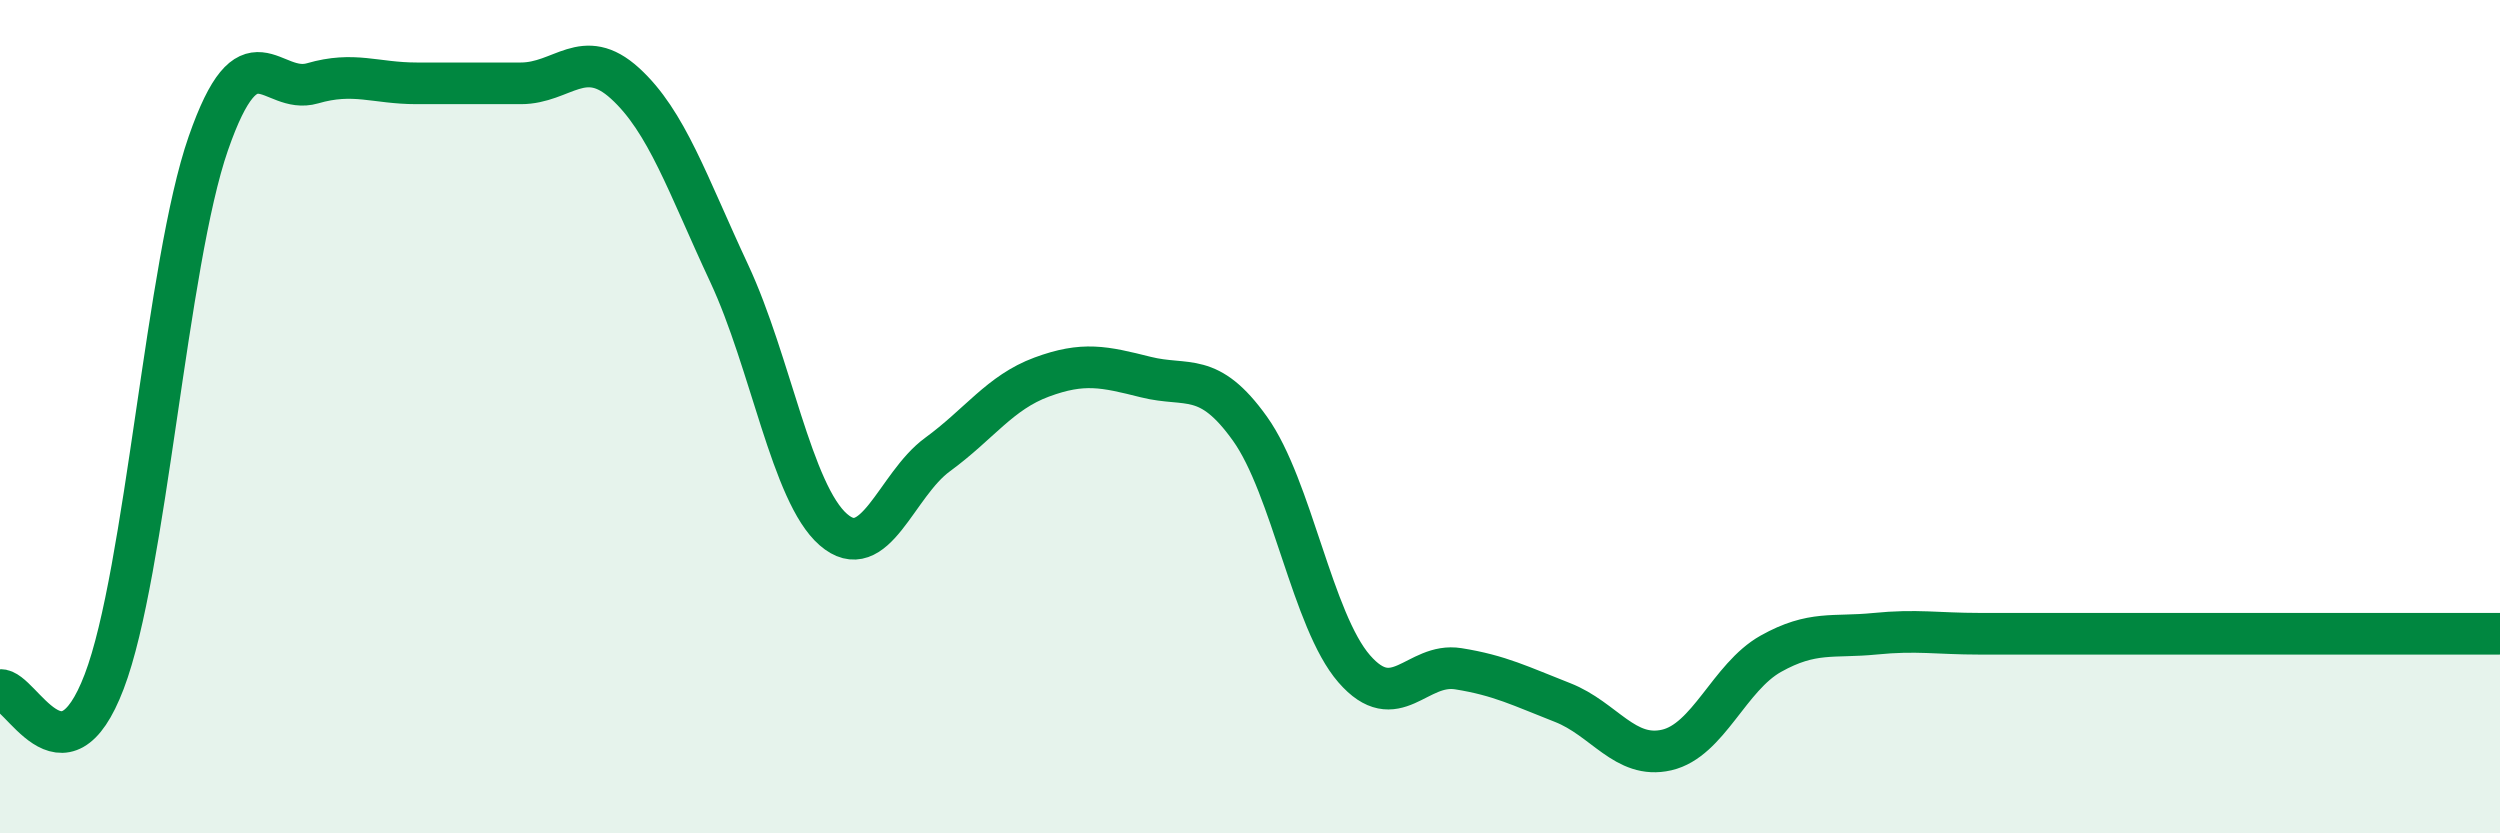
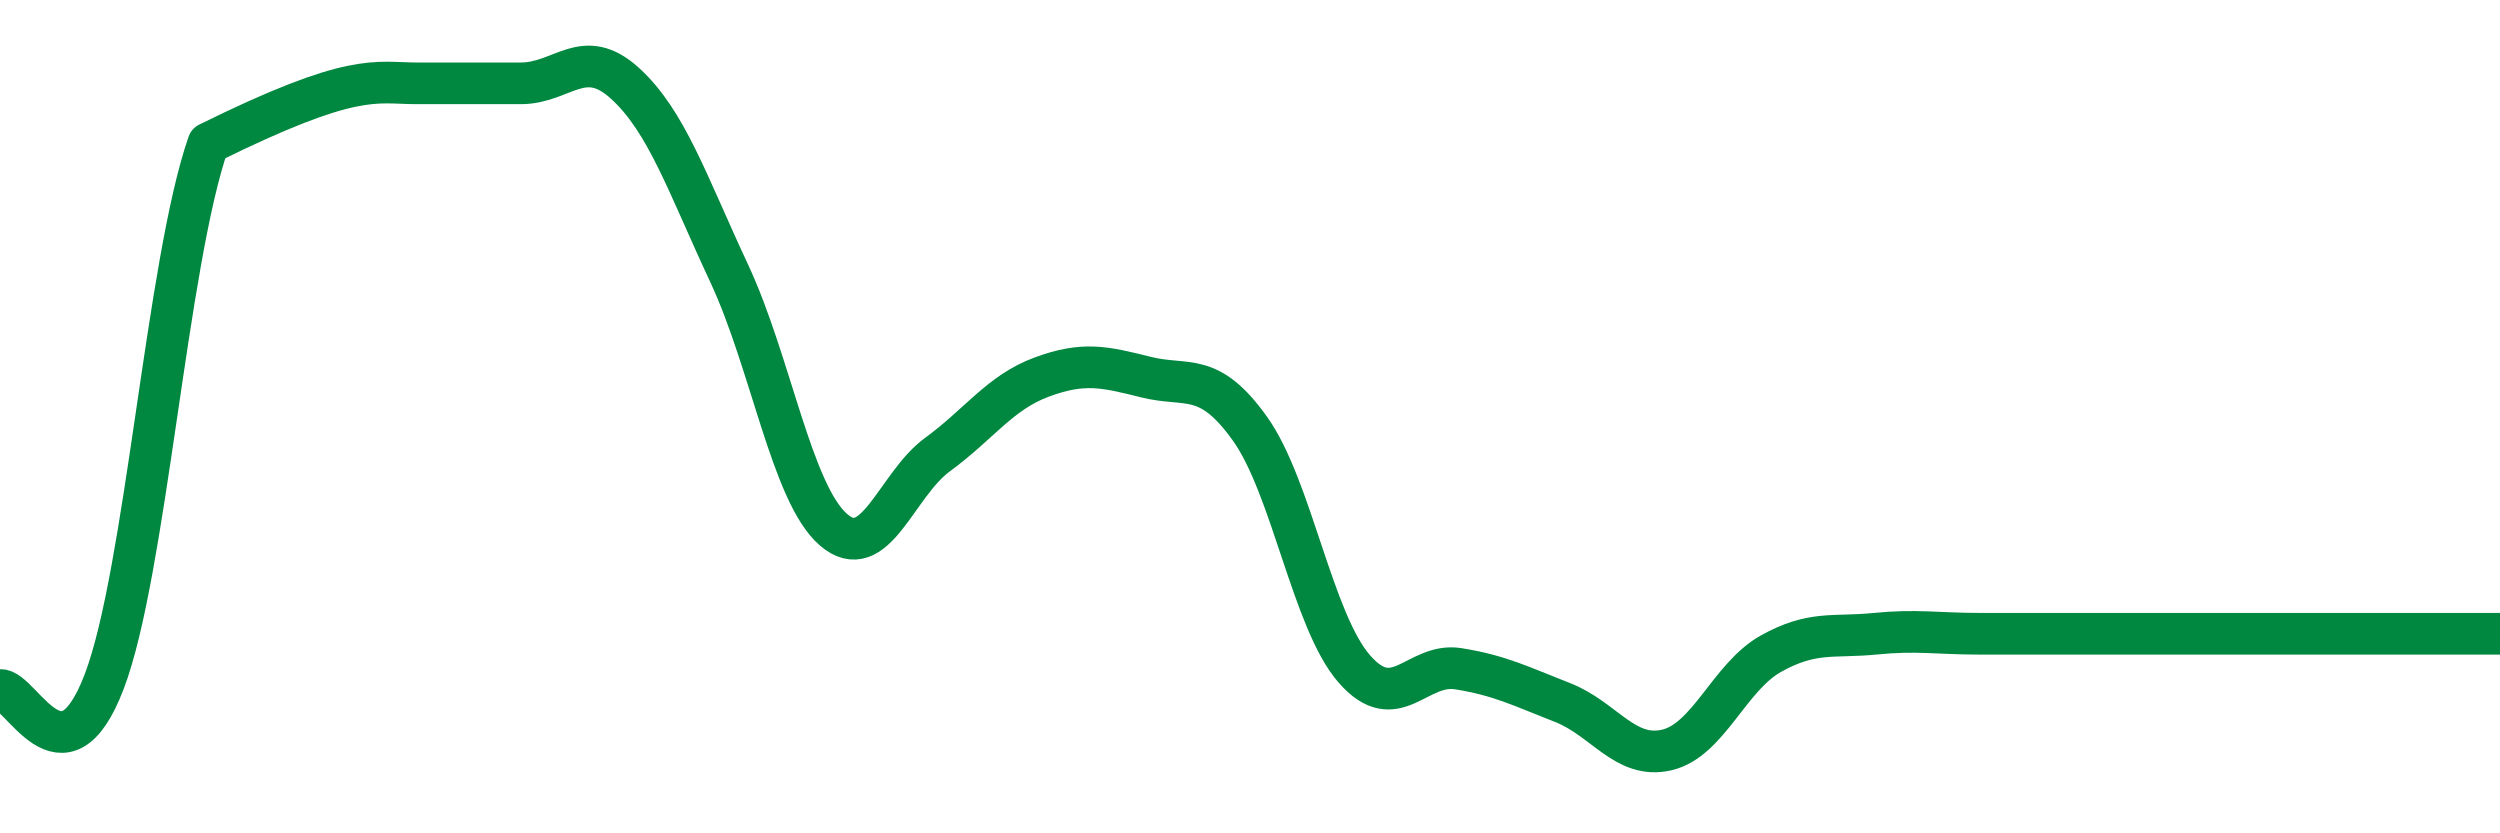
<svg xmlns="http://www.w3.org/2000/svg" width="60" height="20" viewBox="0 0 60 20">
-   <path d="M 0,16.56 C 0.5,16.52 1.5,18.98 2.5,16.36 C 3.5,13.74 4,6.31 5,3.44 C 6,0.57 6.5,2.29 7.5,2 C 8.5,1.71 9,2 10,2 C 11,2 11.5,2 12.5,2 C 13.5,2 14,1.09 15,2 C 16,2.91 16.5,4.42 17.5,6.56 C 18.5,8.7 19,11.84 20,12.71 C 21,13.58 21.5,11.64 22.5,10.91 C 23.5,10.18 24,9.42 25,9.05 C 26,8.68 26.5,8.8 27.5,9.05 C 28.5,9.3 29,8.89 30,10.29 C 31,11.69 31.5,14.9 32.5,16.05 C 33.5,17.2 34,15.89 35,16.05 C 36,16.21 36.5,16.47 37.5,16.86 C 38.5,17.25 39,18.23 40,18 C 41,17.77 41.5,16.25 42.5,15.69 C 43.5,15.13 44,15.31 45,15.21 C 46,15.11 46.5,15.21 47.5,15.21 C 48.5,15.21 49,15.21 50,15.21 C 51,15.21 51.5,15.21 52.5,15.21 C 53.5,15.21 53.5,15.21 55,15.21 C 56.5,15.21 59,15.21 60,15.21L60 20L0 20Z" fill="#008740" opacity="0.1" stroke-linecap="round" stroke-linejoin="round" />
-   <path d="M 0,16.56 C 0.5,16.52 1.5,18.98 2.5,16.36 C 3.5,13.74 4,6.31 5,3.44 C 6,0.57 6.5,2.29 7.5,2 C 8.5,1.71 9,2 10,2 C 11,2 11.5,2 12.5,2 C 13.5,2 14,1.09 15,2 C 16,2.91 16.5,4.42 17.5,6.56 C 18.5,8.7 19,11.84 20,12.71 C 21,13.58 21.5,11.64 22.5,10.91 C 23.5,10.18 24,9.42 25,9.05 C 26,8.68 26.5,8.8 27.5,9.05 C 28.5,9.3 29,8.89 30,10.29 C 31,11.69 31.5,14.9 32.5,16.05 C 33.5,17.2 34,15.89 35,16.05 C 36,16.21 36.5,16.47 37.5,16.86 C 38.5,17.25 39,18.23 40,18 C 41,17.77 41.5,16.25 42.5,15.69 C 43.5,15.13 44,15.31 45,15.21 C 46,15.11 46.5,15.21 47.5,15.21 C 48.5,15.21 49,15.21 50,15.21 C 51,15.21 51.5,15.21 52.5,15.21 C 53.5,15.21 53.5,15.21 55,15.21 C 56.5,15.21 59,15.21 60,15.21" stroke="#008740" stroke-width="1" fill="none" stroke-linecap="round" stroke-linejoin="round" />
+   <path d="M 0,16.56 C 0.5,16.52 1.5,18.98 2.5,16.36 C 3.5,13.74 4,6.31 5,3.44 C 8.5,1.71 9,2 10,2 C 11,2 11.5,2 12.5,2 C 13.5,2 14,1.09 15,2 C 16,2.91 16.5,4.42 17.5,6.56 C 18.5,8.7 19,11.84 20,12.71 C 21,13.58 21.5,11.64 22.5,10.91 C 23.5,10.18 24,9.42 25,9.05 C 26,8.68 26.5,8.8 27.5,9.05 C 28.5,9.3 29,8.89 30,10.29 C 31,11.69 31.5,14.9 32.5,16.05 C 33.5,17.2 34,15.89 35,16.05 C 36,16.21 36.5,16.47 37.5,16.86 C 38.5,17.25 39,18.23 40,18 C 41,17.77 41.5,16.25 42.5,15.69 C 43.5,15.13 44,15.31 45,15.21 C 46,15.11 46.5,15.21 47.5,15.21 C 48.5,15.21 49,15.21 50,15.21 C 51,15.21 51.5,15.21 52.5,15.21 C 53.5,15.21 53.5,15.21 55,15.21 C 56.5,15.21 59,15.21 60,15.21" stroke="#008740" stroke-width="1" fill="none" stroke-linecap="round" stroke-linejoin="round" />
</svg>